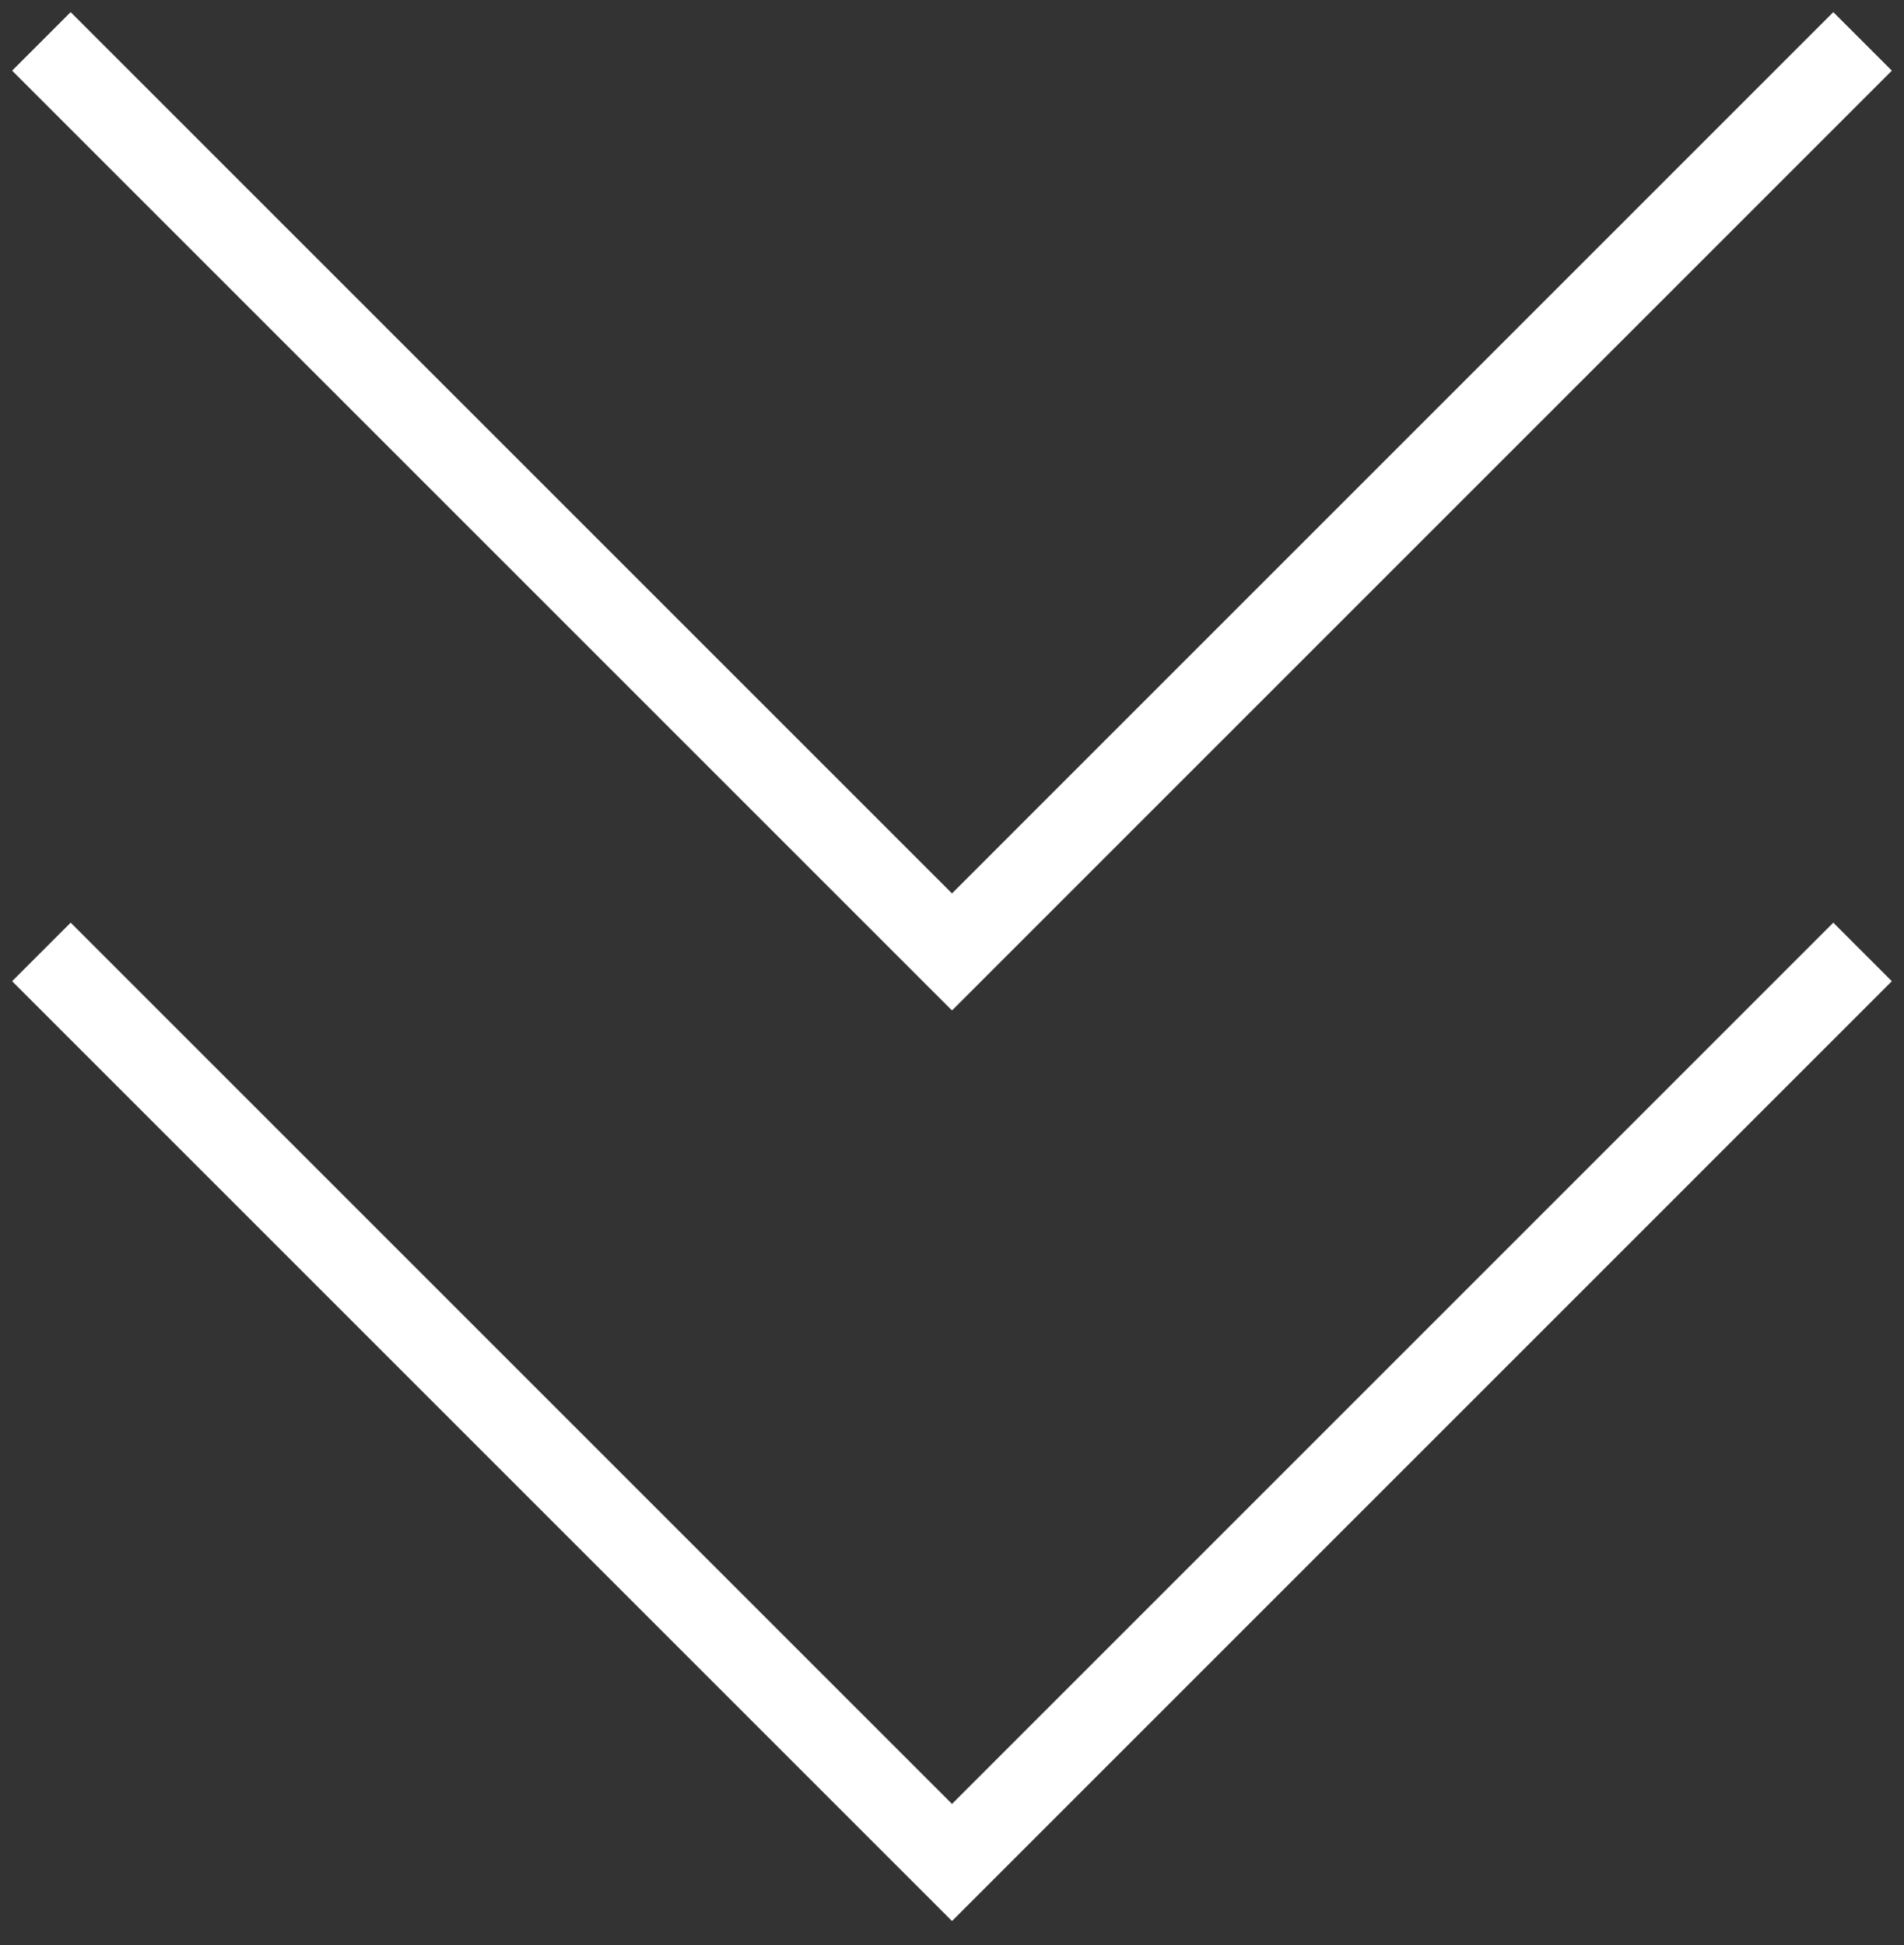
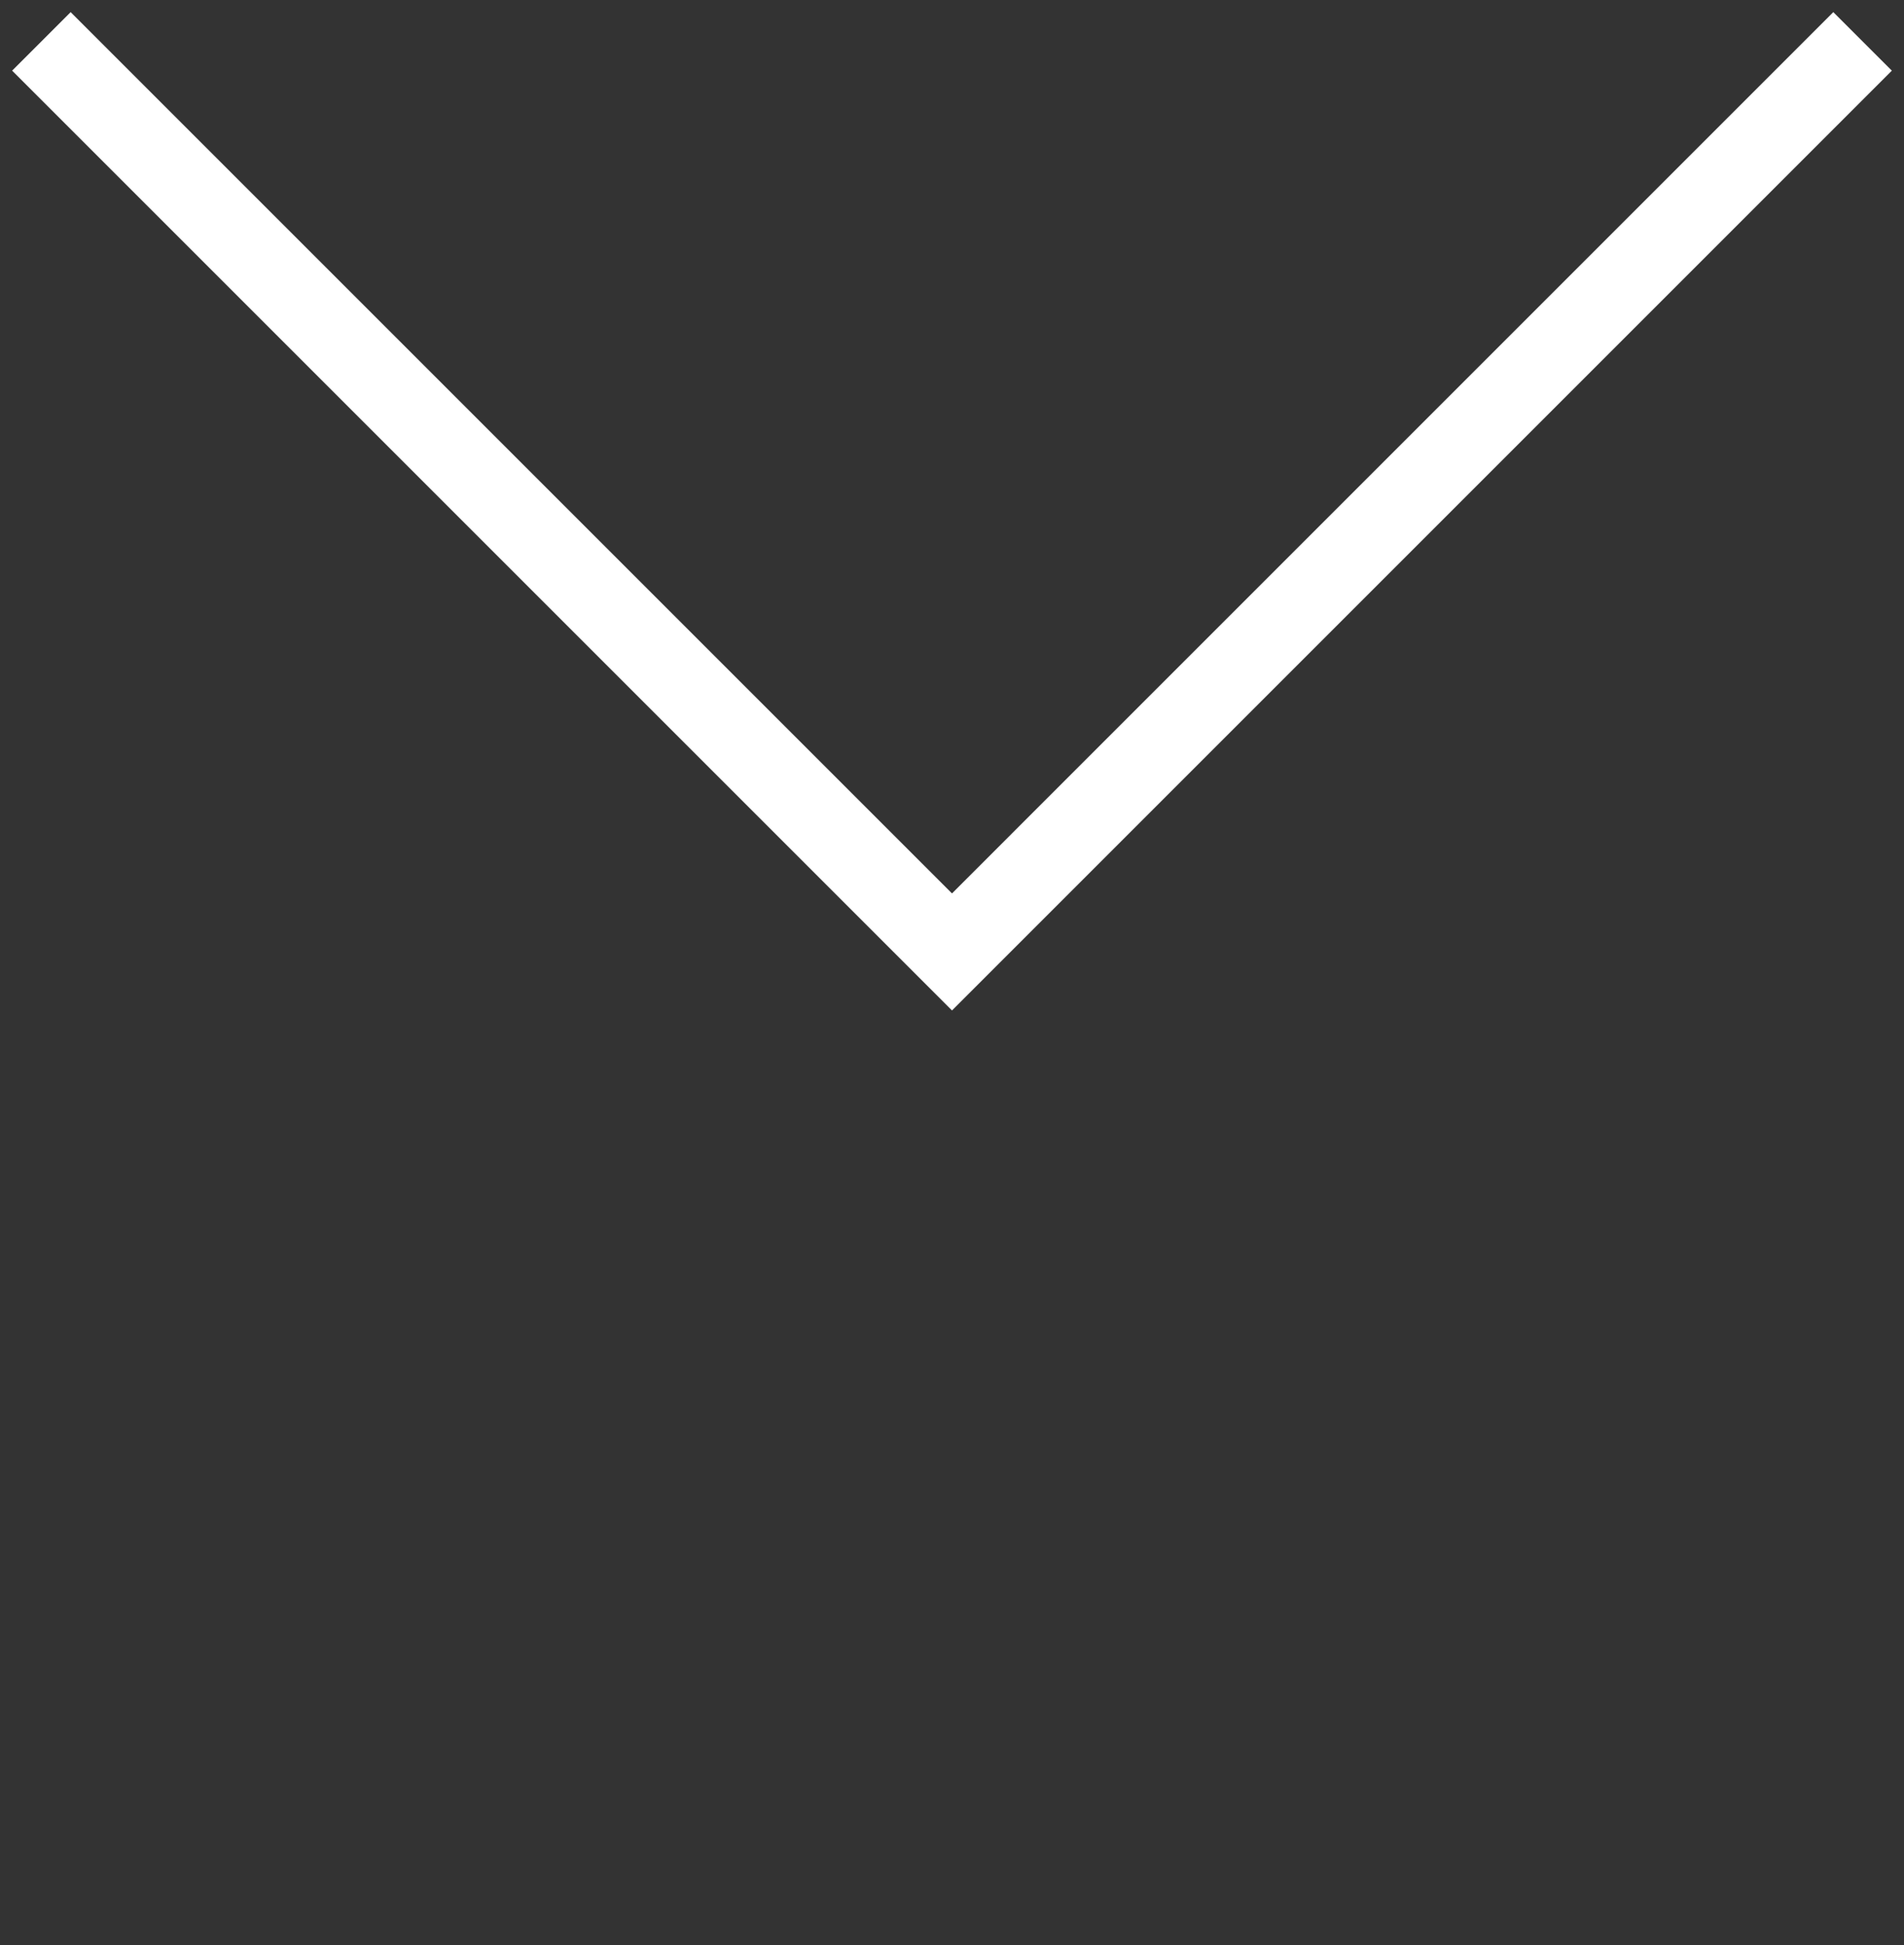
<svg xmlns="http://www.w3.org/2000/svg" width="46px" height="47px" viewBox="0 0 46 47" version="1.1">
  <rect x="0" y="0" width="46" height="47" fill="#333333" stroke="none" />
  <title>Group 17</title>
  <g id="Page-1" stroke="none" stroke-width="1" fill="none" fill-rule="evenodd">
    <g id="Index" transform="translate(-1047, -835)" stroke="#FFFFFF" stroke-width="2">
      <g id="Group-17" transform="translate(1048, 836)">
-         <polyline id="Path" points="43.999 22 22 44 0 22" />
        <polyline id="Path-Copy" points="43.999 0 22 22 0 0" />
      </g>
    </g>
  </g>
</svg>